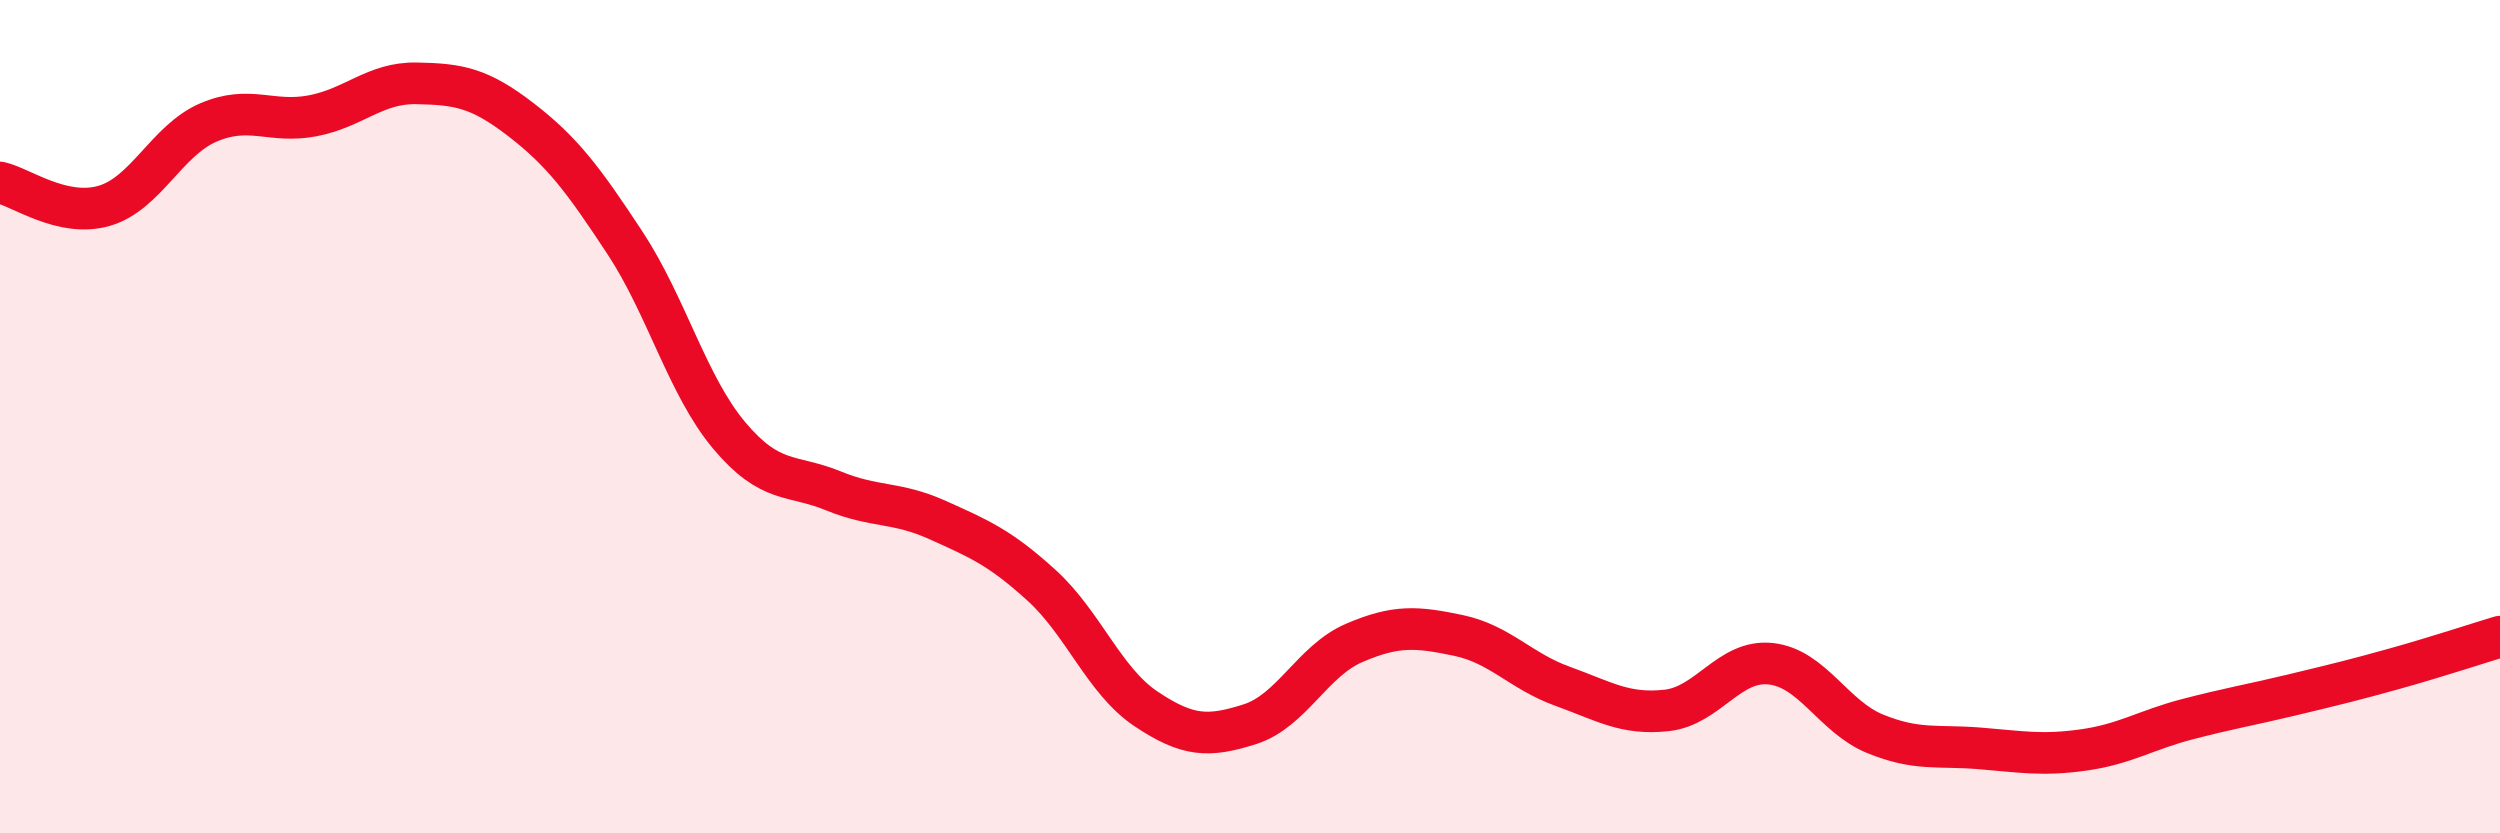
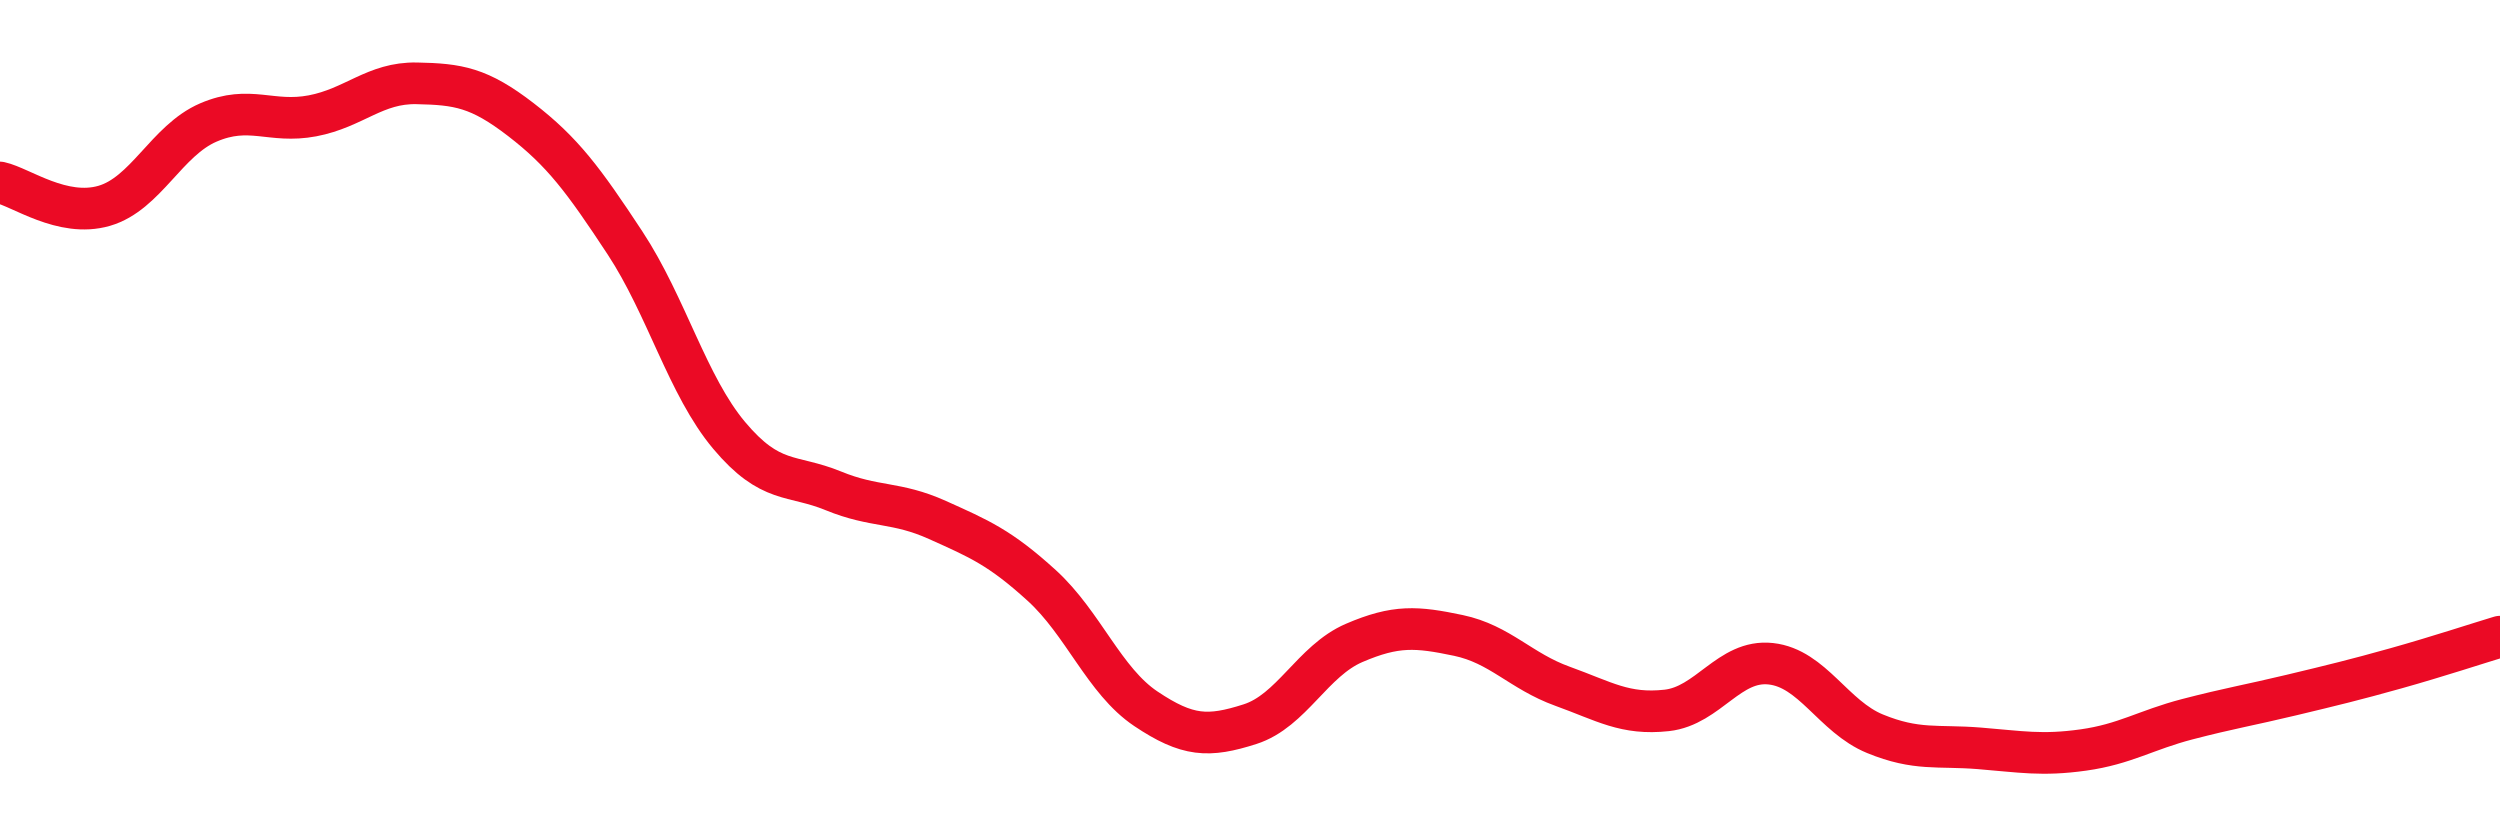
<svg xmlns="http://www.w3.org/2000/svg" width="60" height="20" viewBox="0 0 60 20">
-   <path d="M 0,4.38 C 0.5,4.49 1.5,5.23 2.5,4.94 C 3.5,4.65 4,3.37 5,2.94 C 6,2.51 6.5,2.97 7.5,2.78 C 8.5,2.59 9,1.98 10,2 C 11,2.02 11.5,2.1 12.5,2.87 C 13.5,3.64 14,4.31 15,5.83 C 16,7.35 16.5,9.26 17.5,10.45 C 18.5,11.64 19,11.37 20,11.78 C 21,12.19 21.5,12.03 22.5,12.48 C 23.5,12.93 24,13.14 25,14.05 C 26,14.96 26.5,16.34 27.5,17.01 C 28.5,17.68 29,17.7 30,17.38 C 31,17.06 31.5,15.86 32.5,15.43 C 33.5,15 34,15.04 35,15.25 C 36,15.46 36.5,16.11 37.5,16.47 C 38.5,16.83 39,17.16 40,17.05 C 41,16.94 41.5,15.82 42.5,15.93 C 43.5,16.04 44,17.2 45,17.61 C 46,18.02 46.5,17.88 47.5,17.96 C 48.5,18.04 49,18.14 50,18 C 51,17.86 51.5,17.52 52.5,17.26 C 53.5,17 54,16.92 55,16.68 C 56,16.44 56.5,16.32 57.5,16.04 C 58.5,15.76 59.5,15.43 60,15.28L60 20L0 20Z" fill="#EB0A25" opacity="0.1" stroke-linecap="round" stroke-linejoin="round" />
  <path d="M 0,4.38 C 0.5,4.49 1.5,5.23 2.5,4.94 C 3.5,4.65 4,3.37 5,2.94 C 6,2.51 6.5,2.97 7.5,2.78 C 8.5,2.59 9,1.98 10,2 C 11,2.02 11.5,2.1 12.5,2.87 C 13.5,3.64 14,4.31 15,5.83 C 16,7.35 16.5,9.26 17.5,10.45 C 18.5,11.64 19,11.37 20,11.78 C 21,12.19 21.5,12.03 22.5,12.48 C 23.5,12.93 24,13.14 25,14.05 C 26,14.96 26.5,16.34 27.5,17.01 C 28.5,17.68 29,17.7 30,17.38 C 31,17.06 31.5,15.86 32.5,15.43 C 33.5,15 34,15.04 35,15.25 C 36,15.46 36.5,16.11 37.5,16.47 C 38.5,16.83 39,17.16 40,17.05 C 41,16.94 41.5,15.82 42.5,15.93 C 43.5,16.04 44,17.2 45,17.61 C 46,18.02 46.5,17.88 47.5,17.96 C 48.5,18.04 49,18.14 50,18 C 51,17.86 51.5,17.52 52.5,17.26 C 53.5,17 54,16.92 55,16.68 C 56,16.44 56.5,16.32 57.5,16.04 C 58.5,15.76 59.5,15.43 60,15.28" stroke="#EB0A25" stroke-width="1" fill="none" stroke-linecap="round" stroke-linejoin="round" />
</svg>